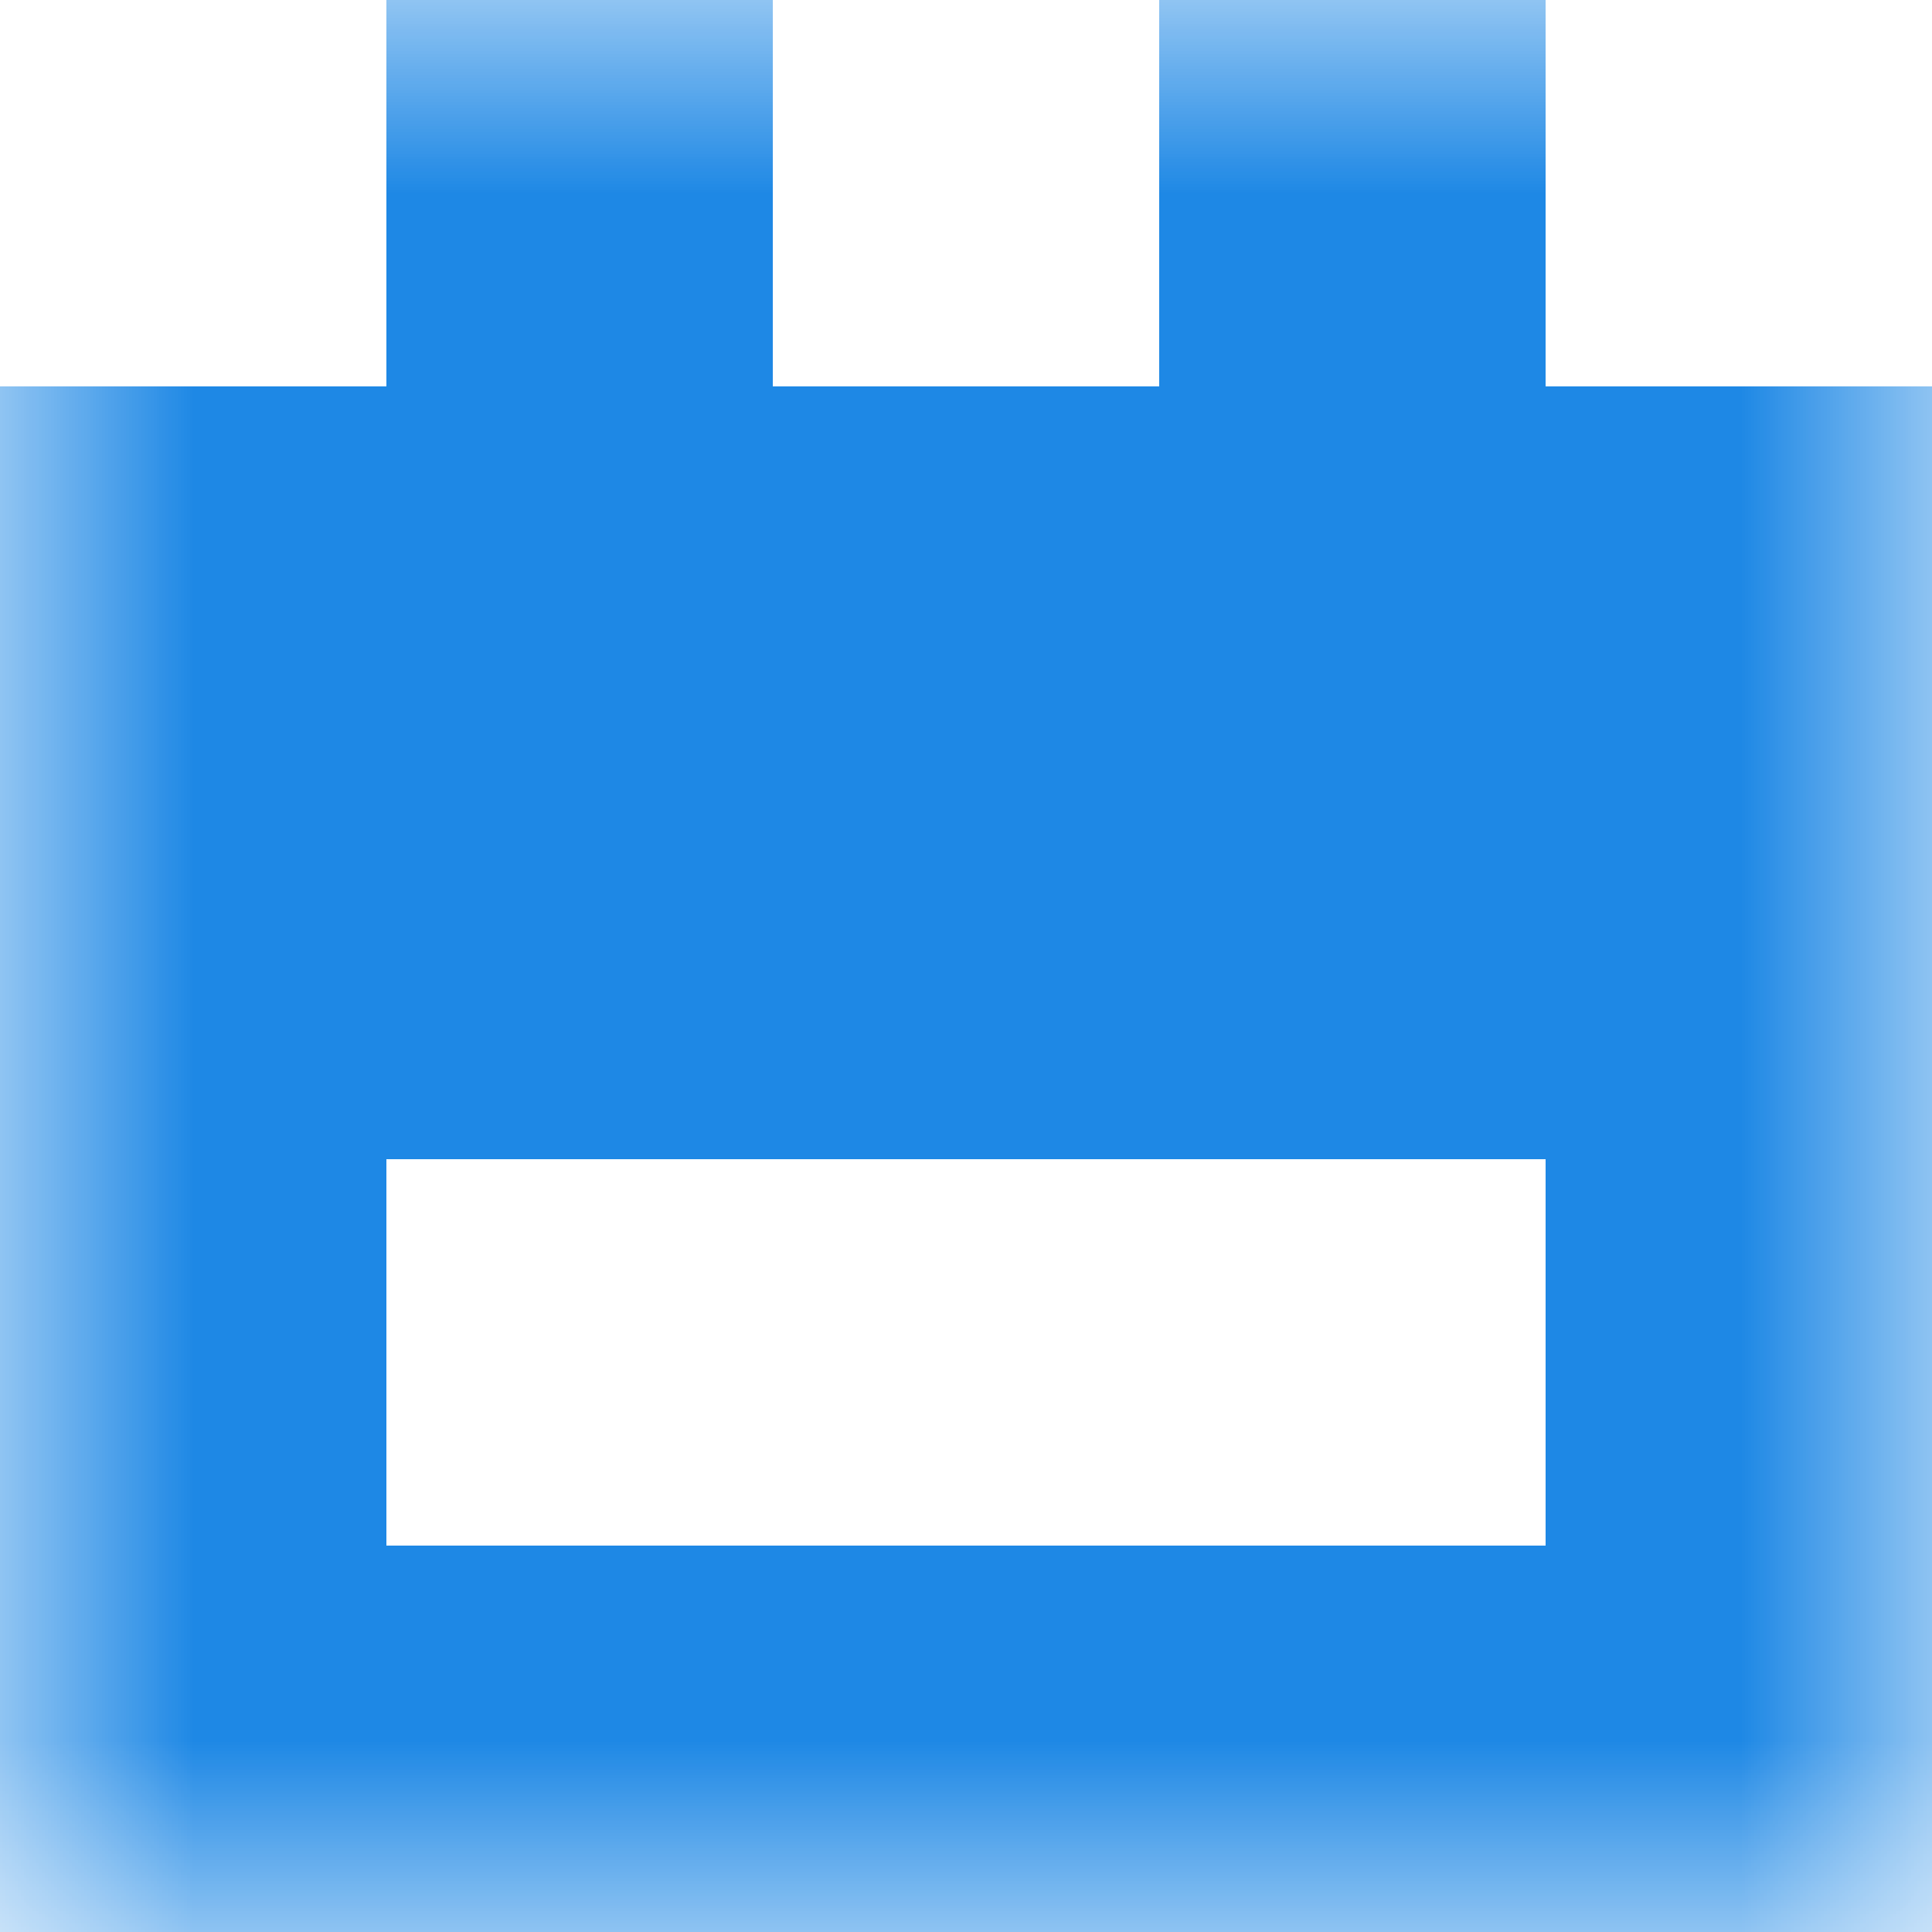
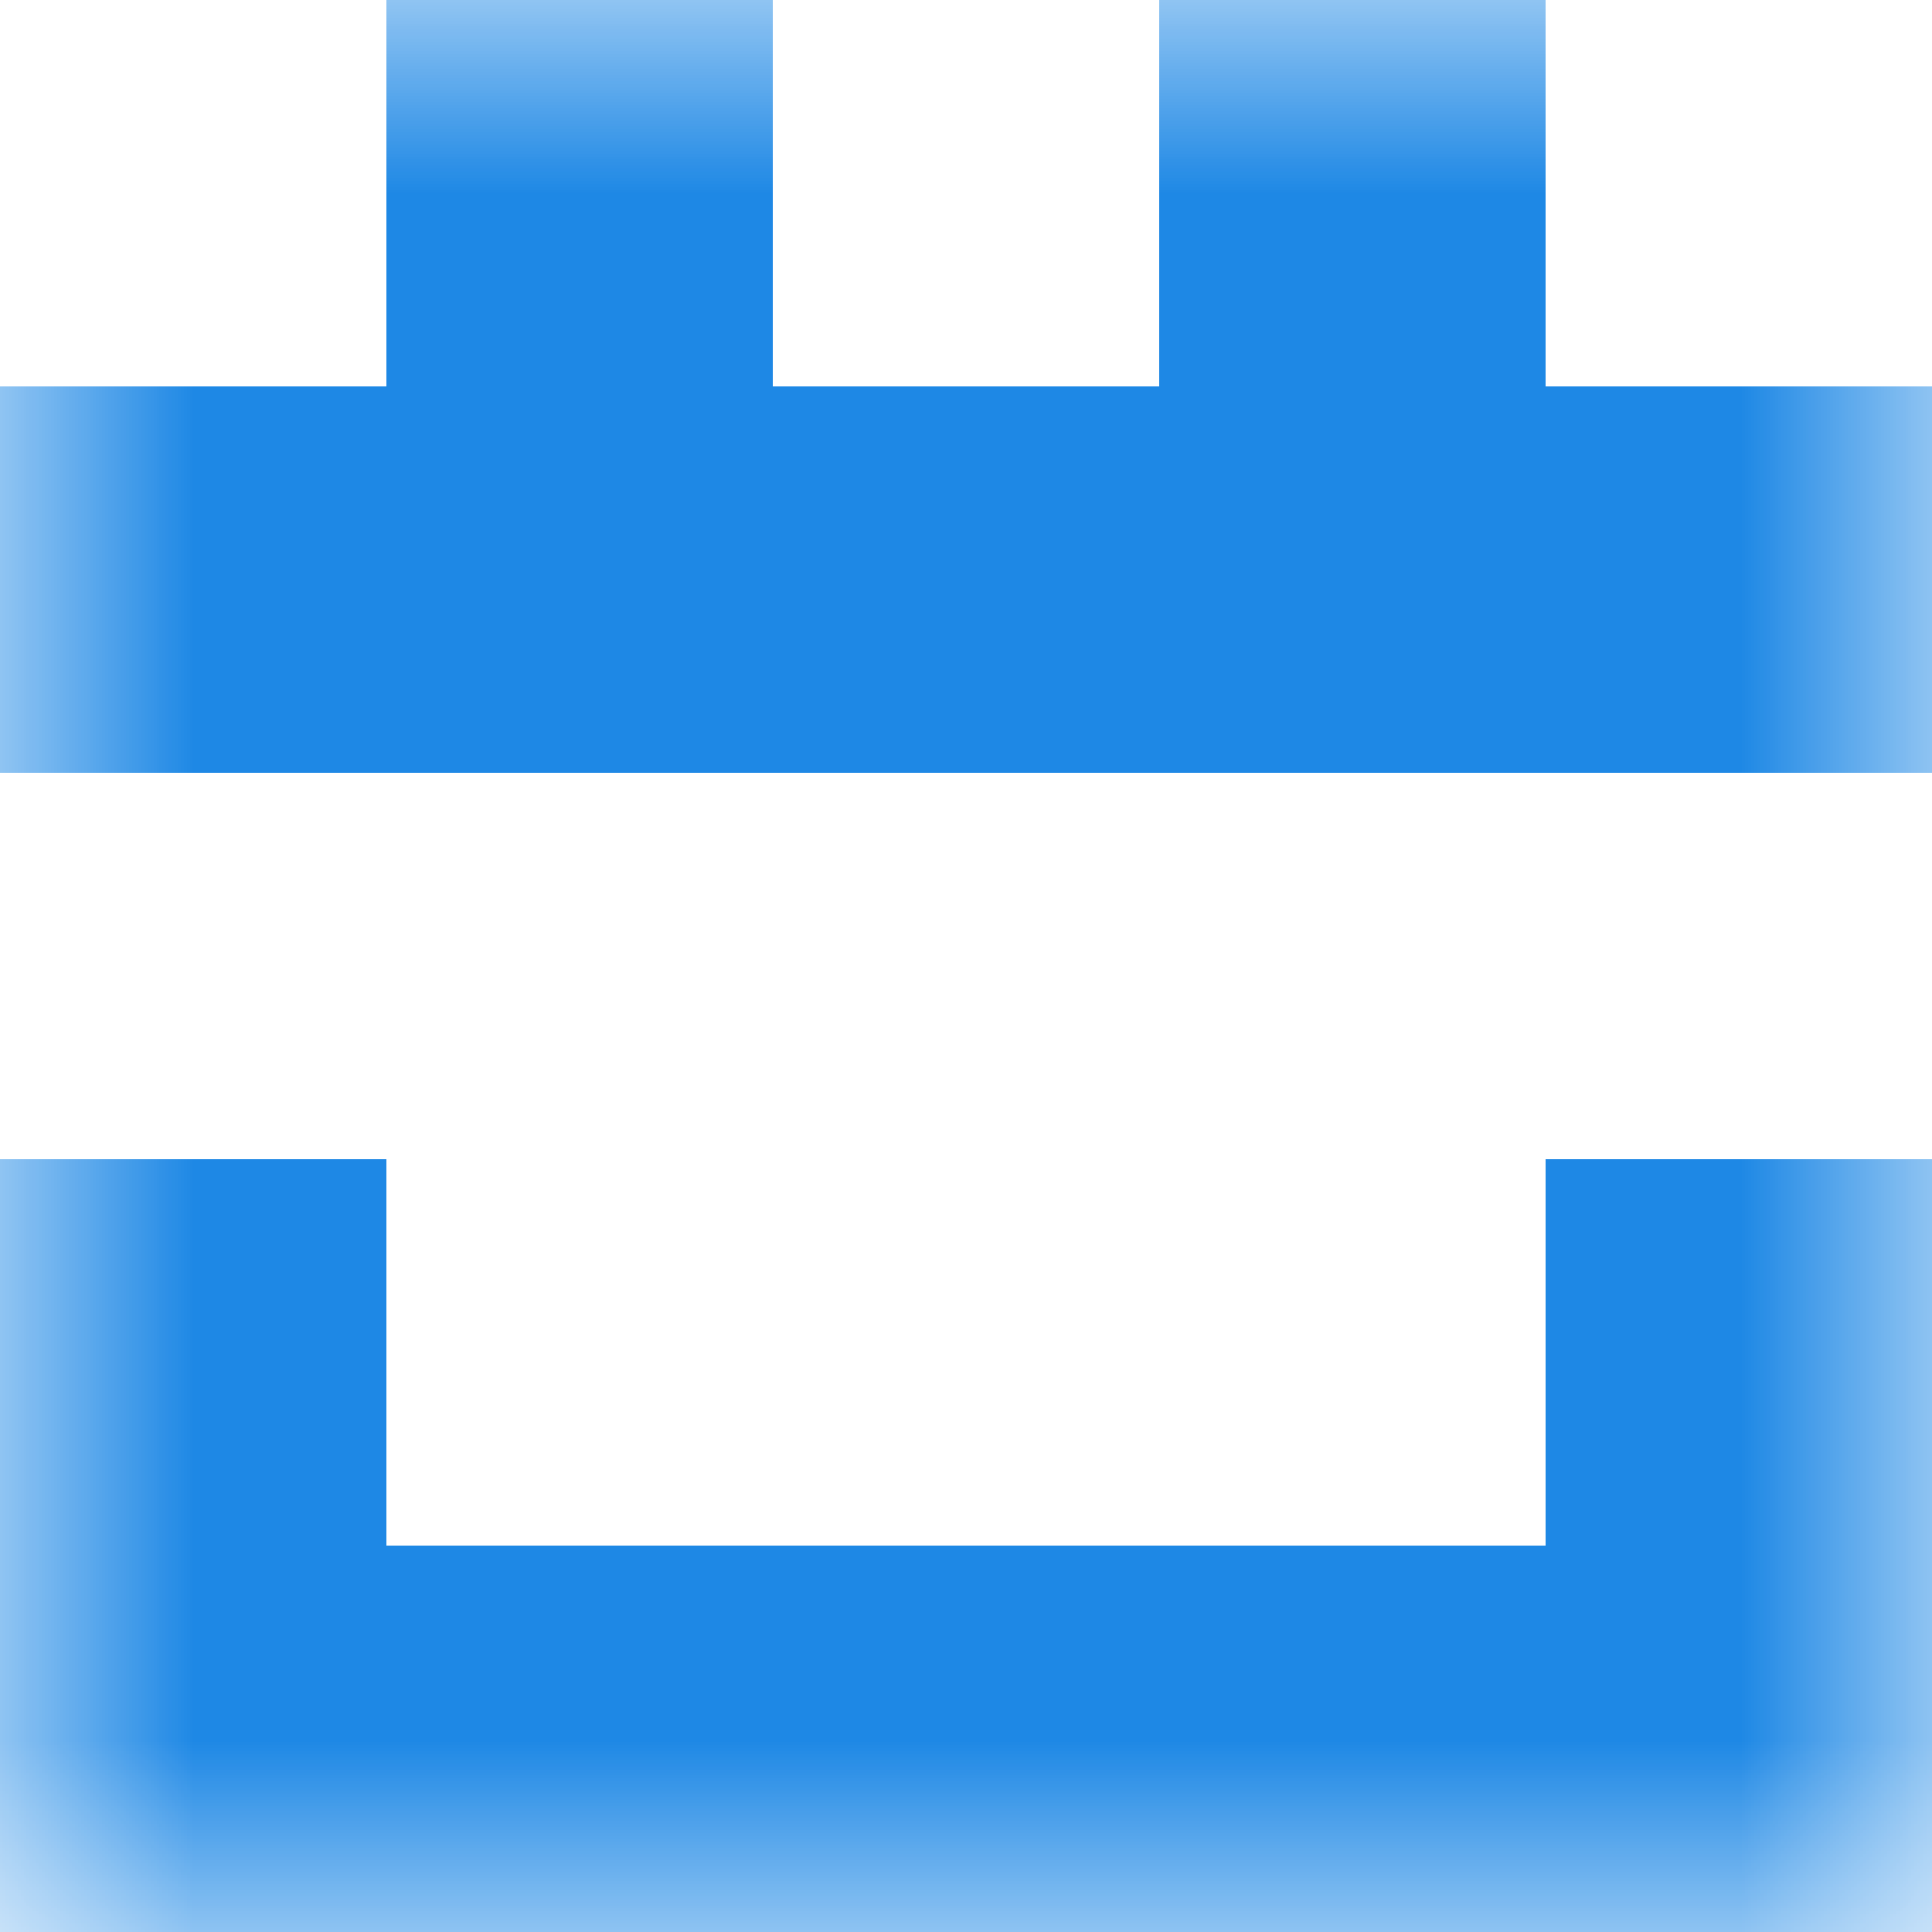
<svg xmlns="http://www.w3.org/2000/svg" viewBox="0 0 5 5" fill="none" shape-rendering="crispEdges">
  <mask id="viewboxMask">
    <rect width="5" height="5" rx="0" ry="0" x="0" y="0" fill="#fff" />
  </mask>
  <g mask="url(#viewboxMask)">
    <path d="M2 0H1v1h1V0ZM4 0H3v1h1V0Z" fill="#1e88e5" />
    <path fill="#1e88e5" d="M0 1h5v1H0z" />
-     <path fill="#1e88e5" d="M0 2h5v1H0z" />
    <path d="M1 3H0v1h1V3ZM5 3H4v1h1V3Z" fill="#1e88e5" />
    <path fill="#1e88e5" d="M0 4h5v1H0z" />
  </g>
</svg>